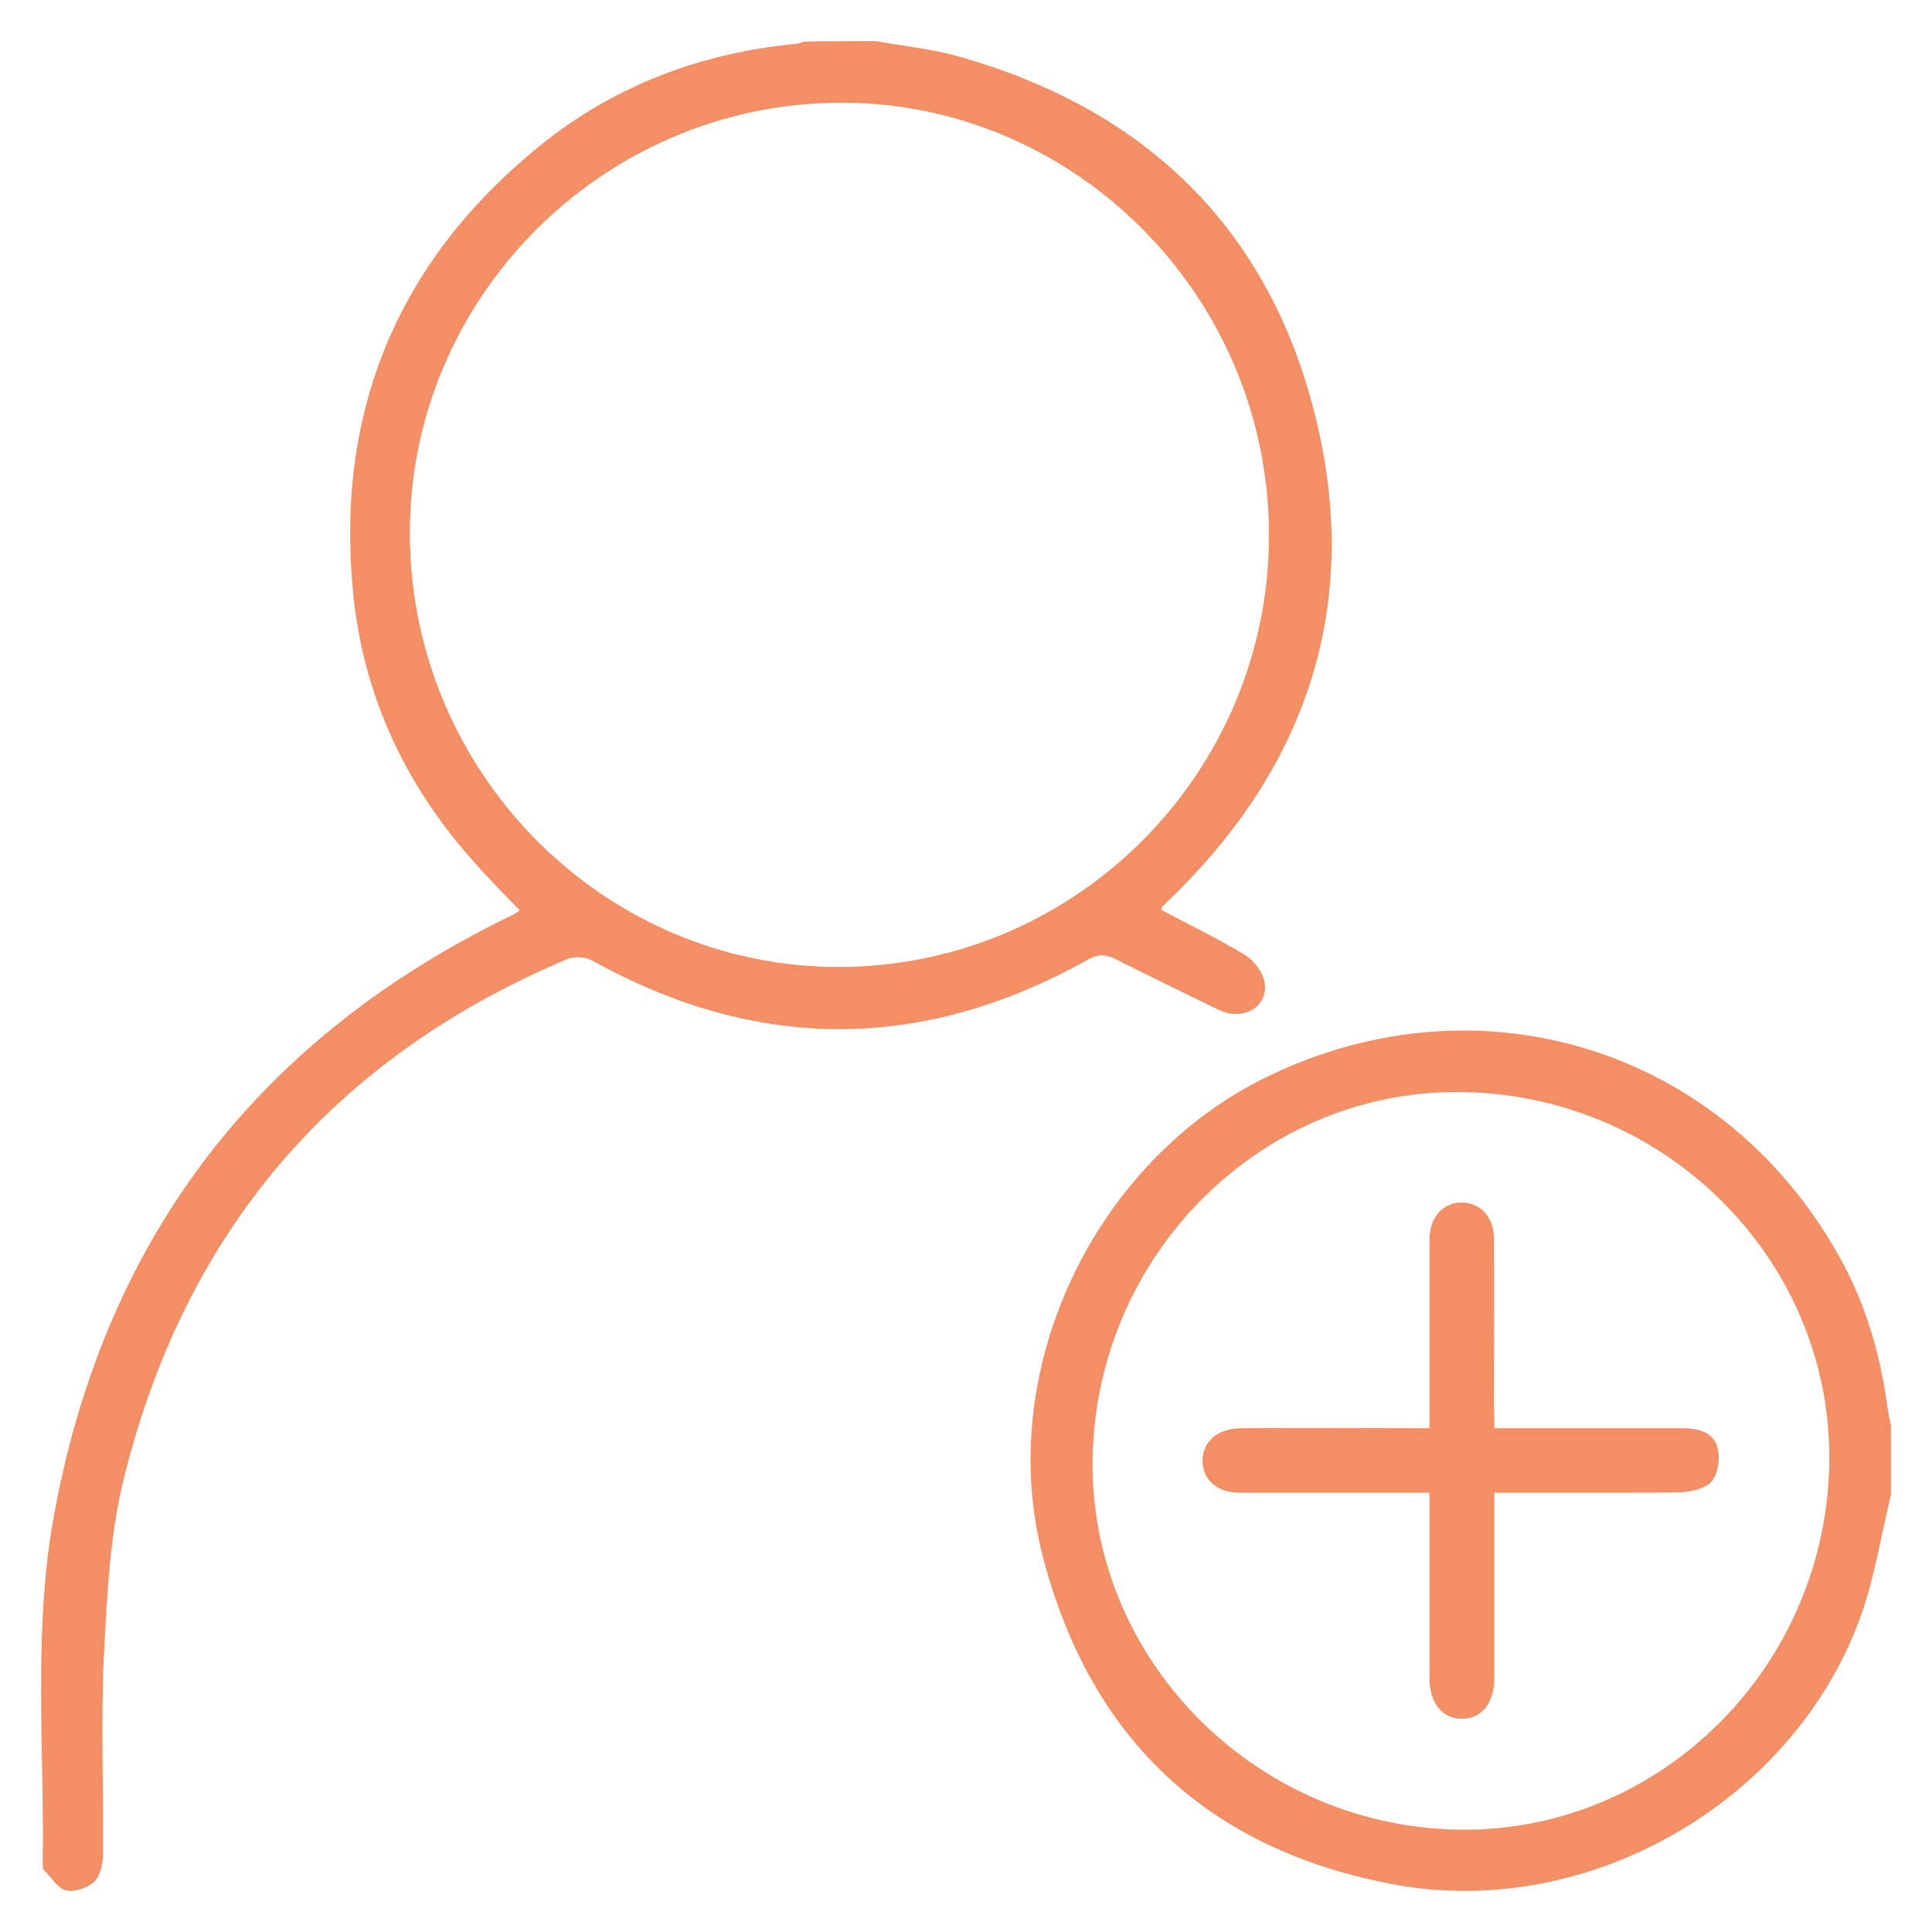
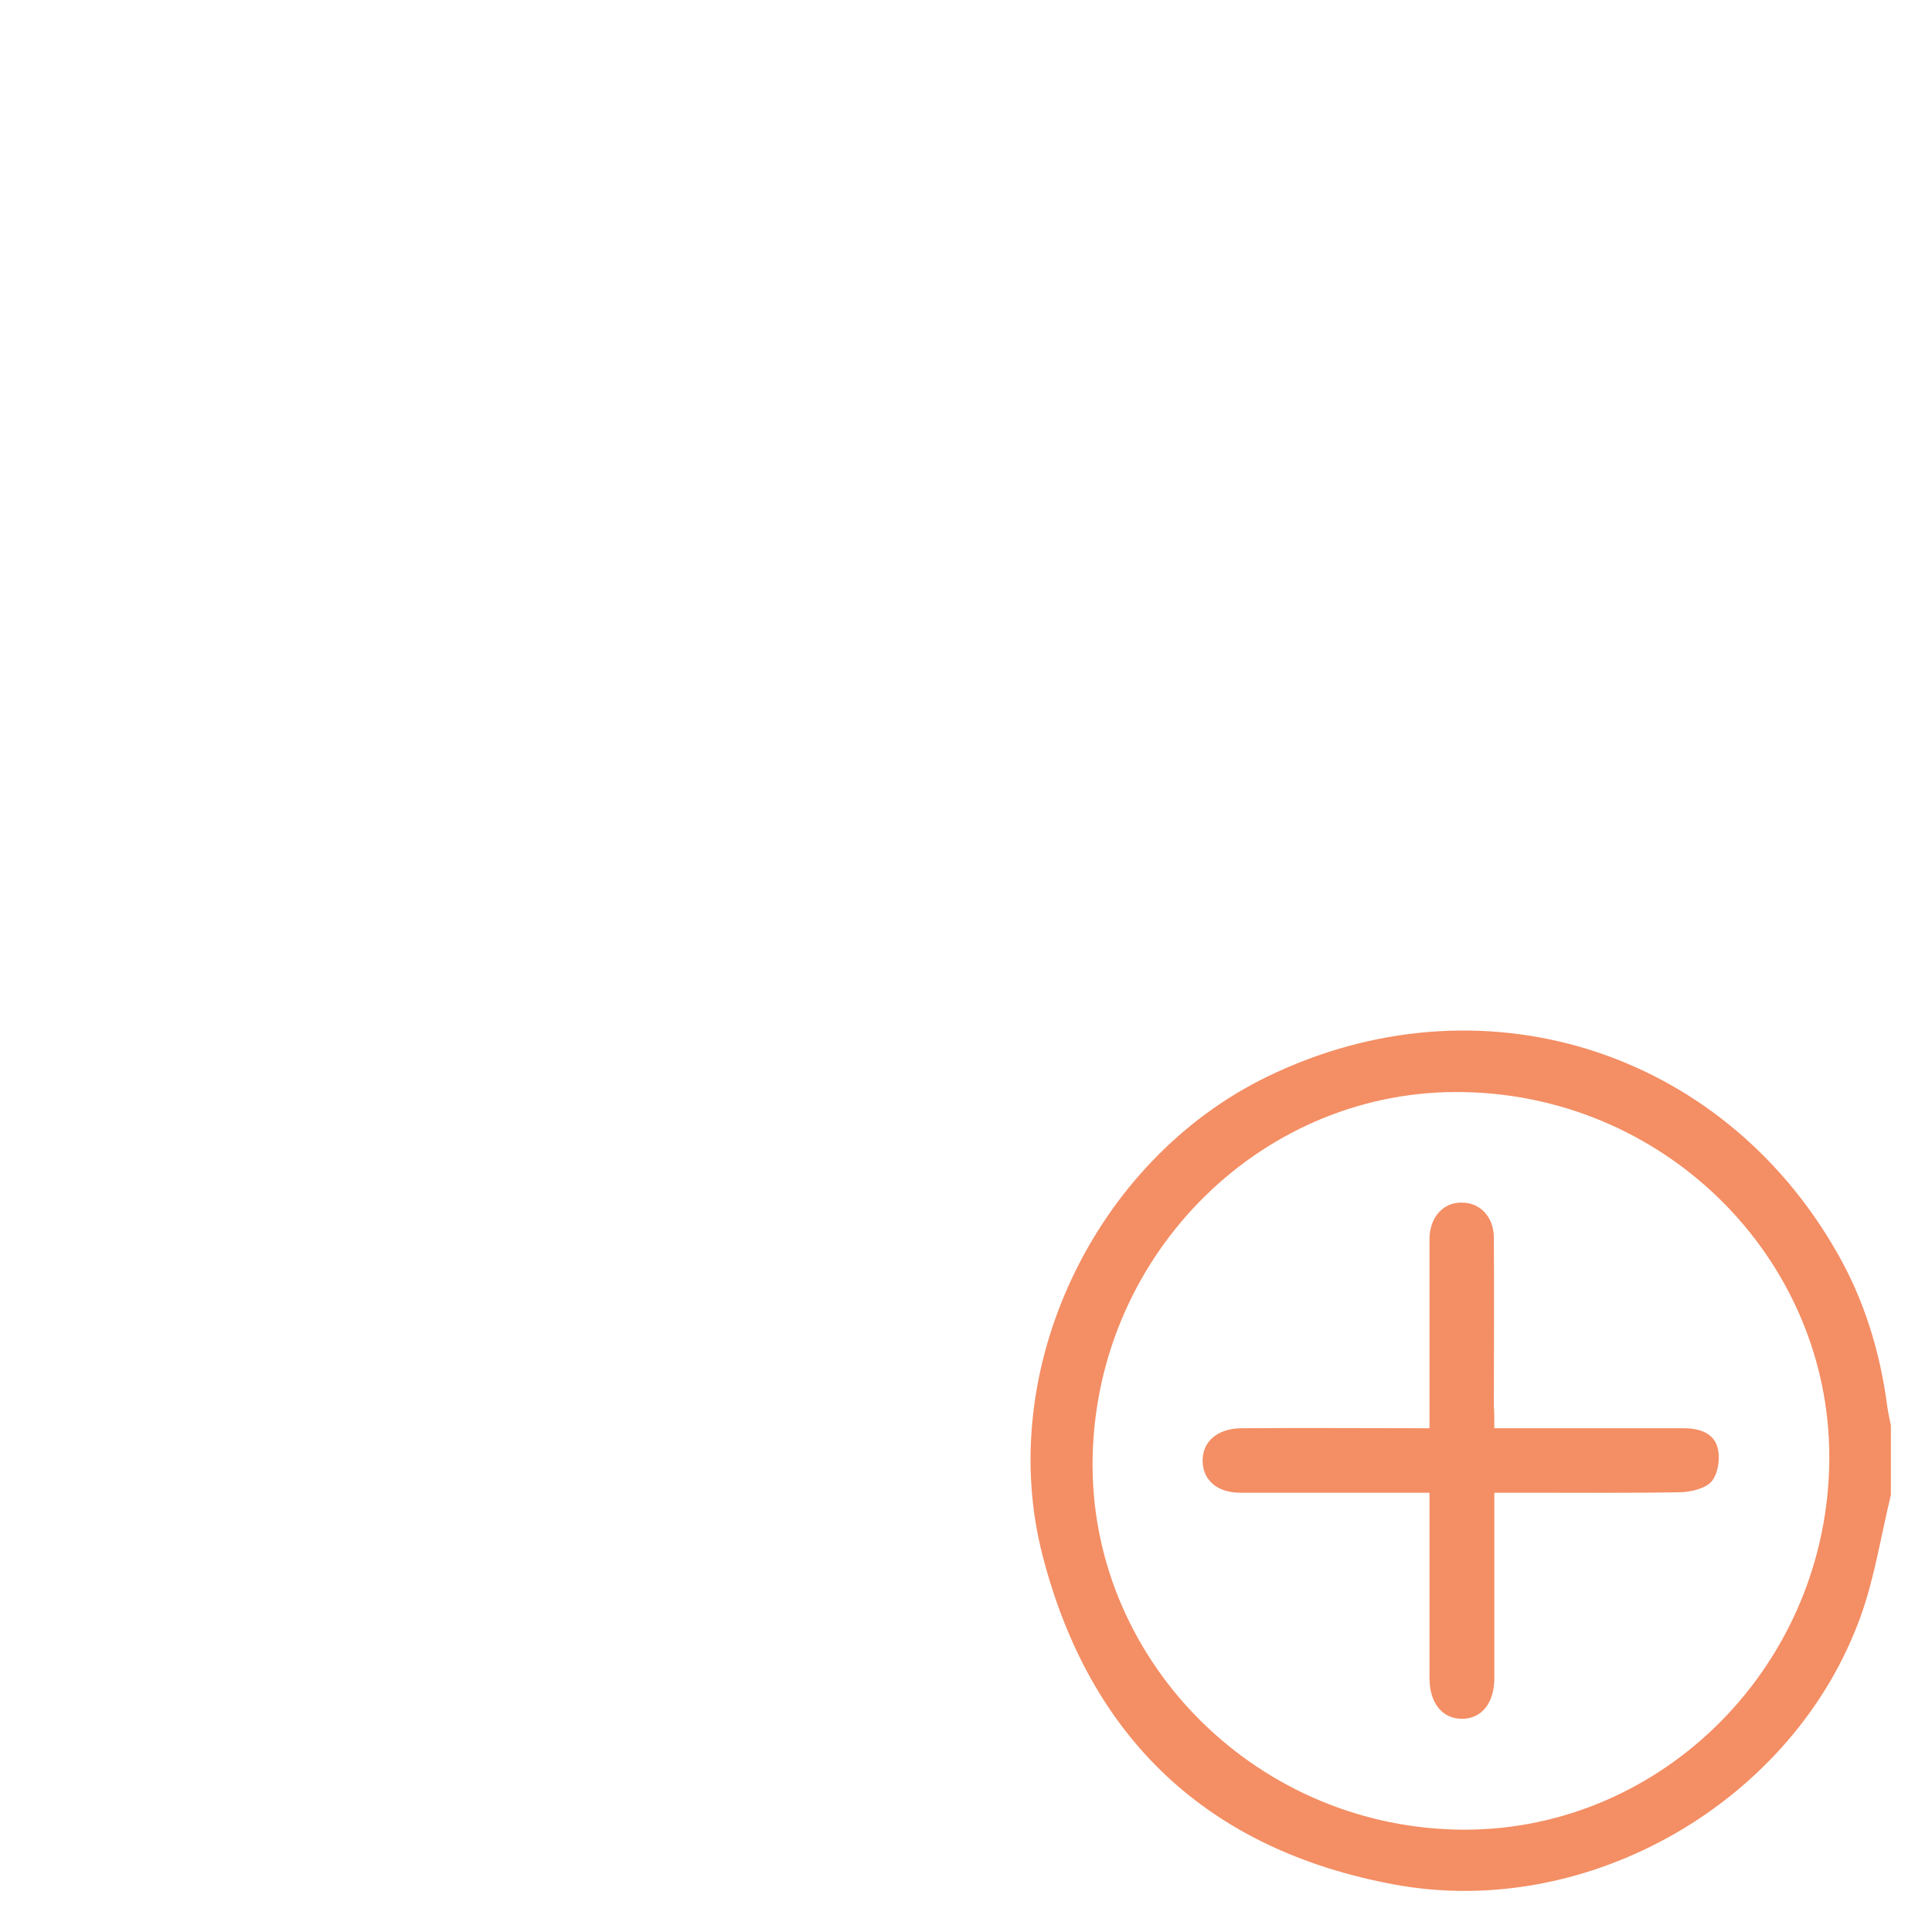
<svg xmlns="http://www.w3.org/2000/svg" width="43" height="43" viewBox="0 0 43 43" fill="none">
-   <path d="M19.5 0.915C20.101 1.026 20.713 1.086 21.304 1.247C25.656 2.467 28.433 5.28 29.376 9.706C30.198 13.567 29.065 16.964 26.278 19.777C26.147 19.908 26.007 20.039 25.877 20.17C25.857 20.19 25.857 20.22 25.847 20.251C26.468 20.583 27.1 20.886 27.701 21.249C27.902 21.37 28.103 21.632 28.143 21.854C28.243 22.418 27.661 22.741 27.11 22.469C26.348 22.096 25.576 21.723 24.814 21.34C24.593 21.229 24.413 21.239 24.192 21.37C20.522 23.416 16.852 23.416 13.183 21.38C13.032 21.299 12.792 21.279 12.641 21.34C7.437 23.527 4.128 27.388 2.765 32.872C2.444 34.143 2.384 35.494 2.314 36.814C2.243 38.286 2.304 39.768 2.294 41.24C2.294 41.452 2.243 41.724 2.113 41.865C1.973 42.006 1.672 42.117 1.481 42.077C1.291 42.036 1.14 41.784 0.98 41.623C0.95 41.593 0.95 41.522 0.95 41.472C0.99 38.931 0.739 36.361 1.181 33.84C2.274 27.691 5.622 23.225 11.207 20.462C11.308 20.412 11.398 20.372 11.488 20.321C11.508 20.311 11.528 20.291 11.568 20.261C11.197 19.878 10.826 19.505 10.476 19.101C8.981 17.408 8.069 15.412 7.858 13.174C7.467 9.161 8.851 5.824 11.979 3.274C13.644 1.913 15.589 1.177 17.725 0.975C17.785 0.965 17.855 0.935 17.915 0.925C18.427 0.915 18.958 0.915 19.5 0.915ZM9.122 11.914C9.152 17.226 13.463 21.551 18.718 21.521C23.982 21.491 28.253 17.176 28.243 11.893C28.233 6.58 23.901 2.246 18.657 2.286C13.383 2.326 9.092 6.661 9.122 11.914Z" fill="#F48E64" />
  <path d="M42.085 33.272C41.865 34.175 41.724 35.109 41.413 35.972C39.93 40.098 35.358 42.738 31.046 41.945C26.895 41.182 24.259 38.702 23.206 34.627C22.133 30.491 24.359 25.833 28.199 23.966C32.921 21.667 38.285 23.324 40.882 27.871C41.494 28.935 41.845 30.09 42.005 31.304C42.025 31.445 42.055 31.585 42.085 31.726C42.085 32.258 42.085 32.76 42.085 33.272ZM24.319 32.418C24.218 36.855 27.848 40.599 32.38 40.72C36.842 40.84 40.591 37.207 40.712 32.649C40.832 28.162 37.182 24.408 32.61 24.307C28.159 24.197 24.419 27.851 24.319 32.418Z" fill="#F48E64" />
  <path d="M33.259 31.788C34.713 31.788 36.092 31.788 37.471 31.788C37.821 31.788 38.161 31.893 38.235 32.252C38.288 32.474 38.235 32.801 38.097 32.97C37.959 33.128 37.651 33.202 37.418 33.212C36.209 33.233 34.989 33.223 33.779 33.223C33.63 33.223 33.471 33.223 33.259 33.223C33.259 33.392 33.259 33.539 33.259 33.687C33.259 34.911 33.259 36.124 33.259 37.348C33.259 37.907 32.973 38.255 32.538 38.255C32.103 38.255 31.816 37.907 31.816 37.348C31.816 36.145 31.816 34.932 31.816 33.729C31.816 33.581 31.816 33.423 31.816 33.223C31.424 33.223 31.052 33.223 30.692 33.223C29.663 33.223 28.633 33.223 27.604 33.223C27.095 33.223 26.777 32.949 26.766 32.526C26.756 32.094 27.084 31.799 27.615 31.788C28.994 31.777 30.373 31.788 31.816 31.788C31.816 31.619 31.816 31.471 31.816 31.324C31.816 30.163 31.816 28.992 31.816 27.832C31.816 27.737 31.816 27.631 31.816 27.536C31.837 27.072 32.135 26.756 32.538 26.766C32.941 26.766 33.248 27.083 33.248 27.547C33.259 28.792 33.248 30.047 33.248 31.292C33.259 31.44 33.259 31.598 33.259 31.788Z" fill="#F48E64" />
</svg>